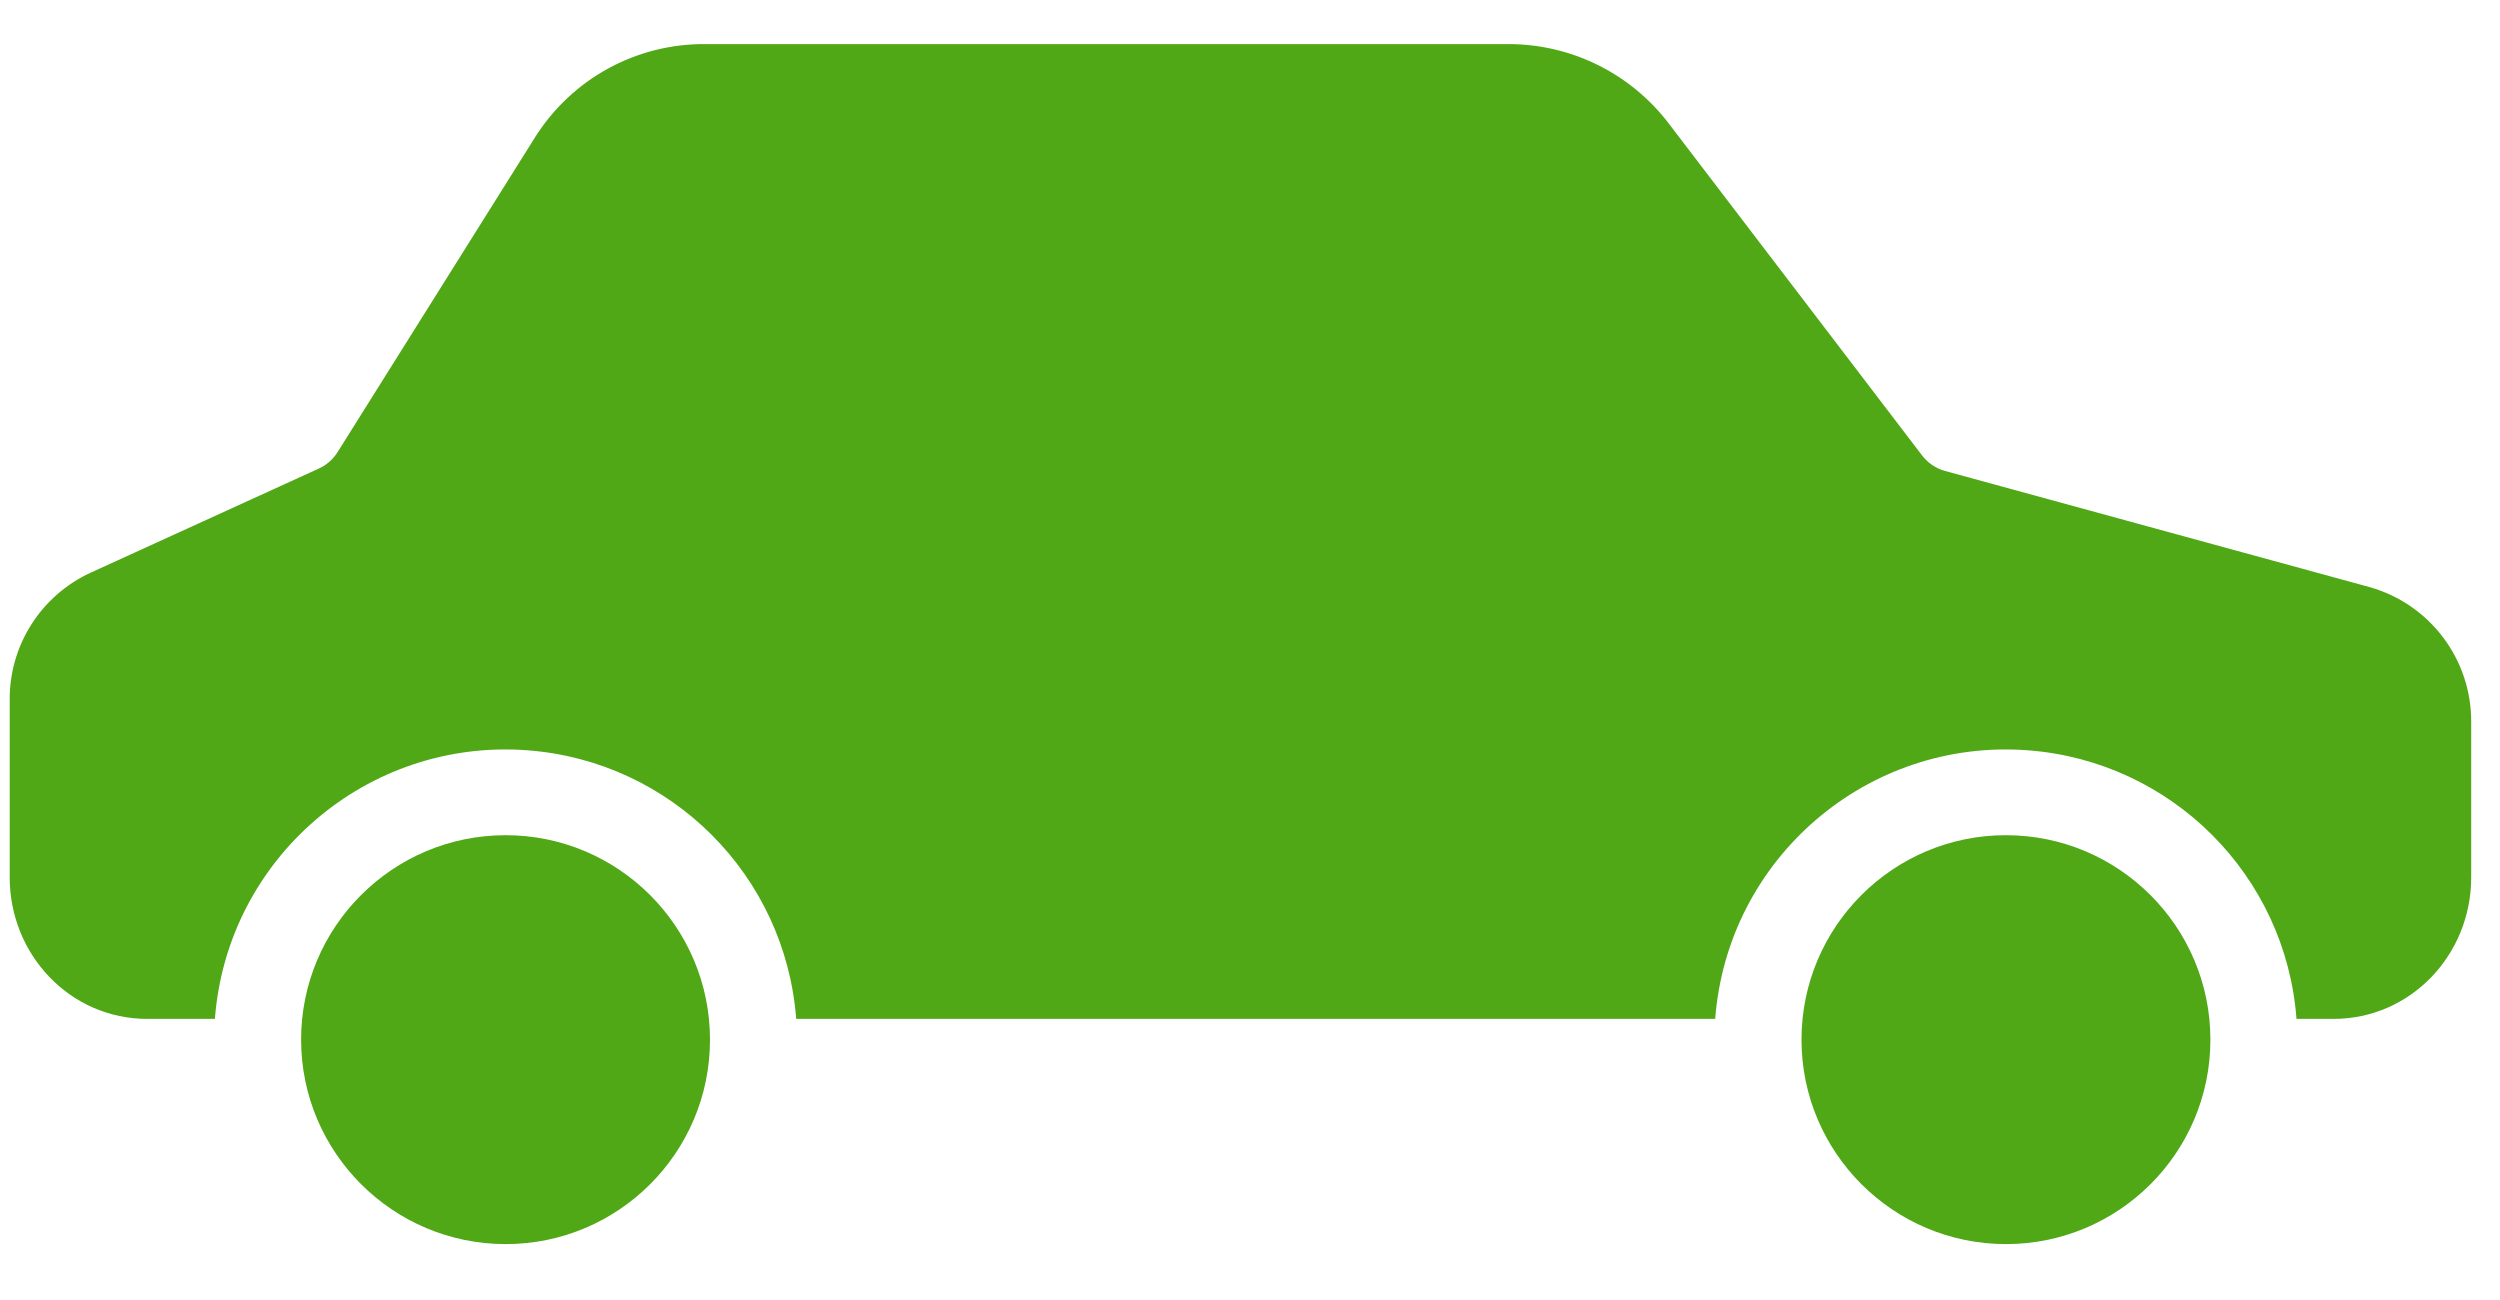
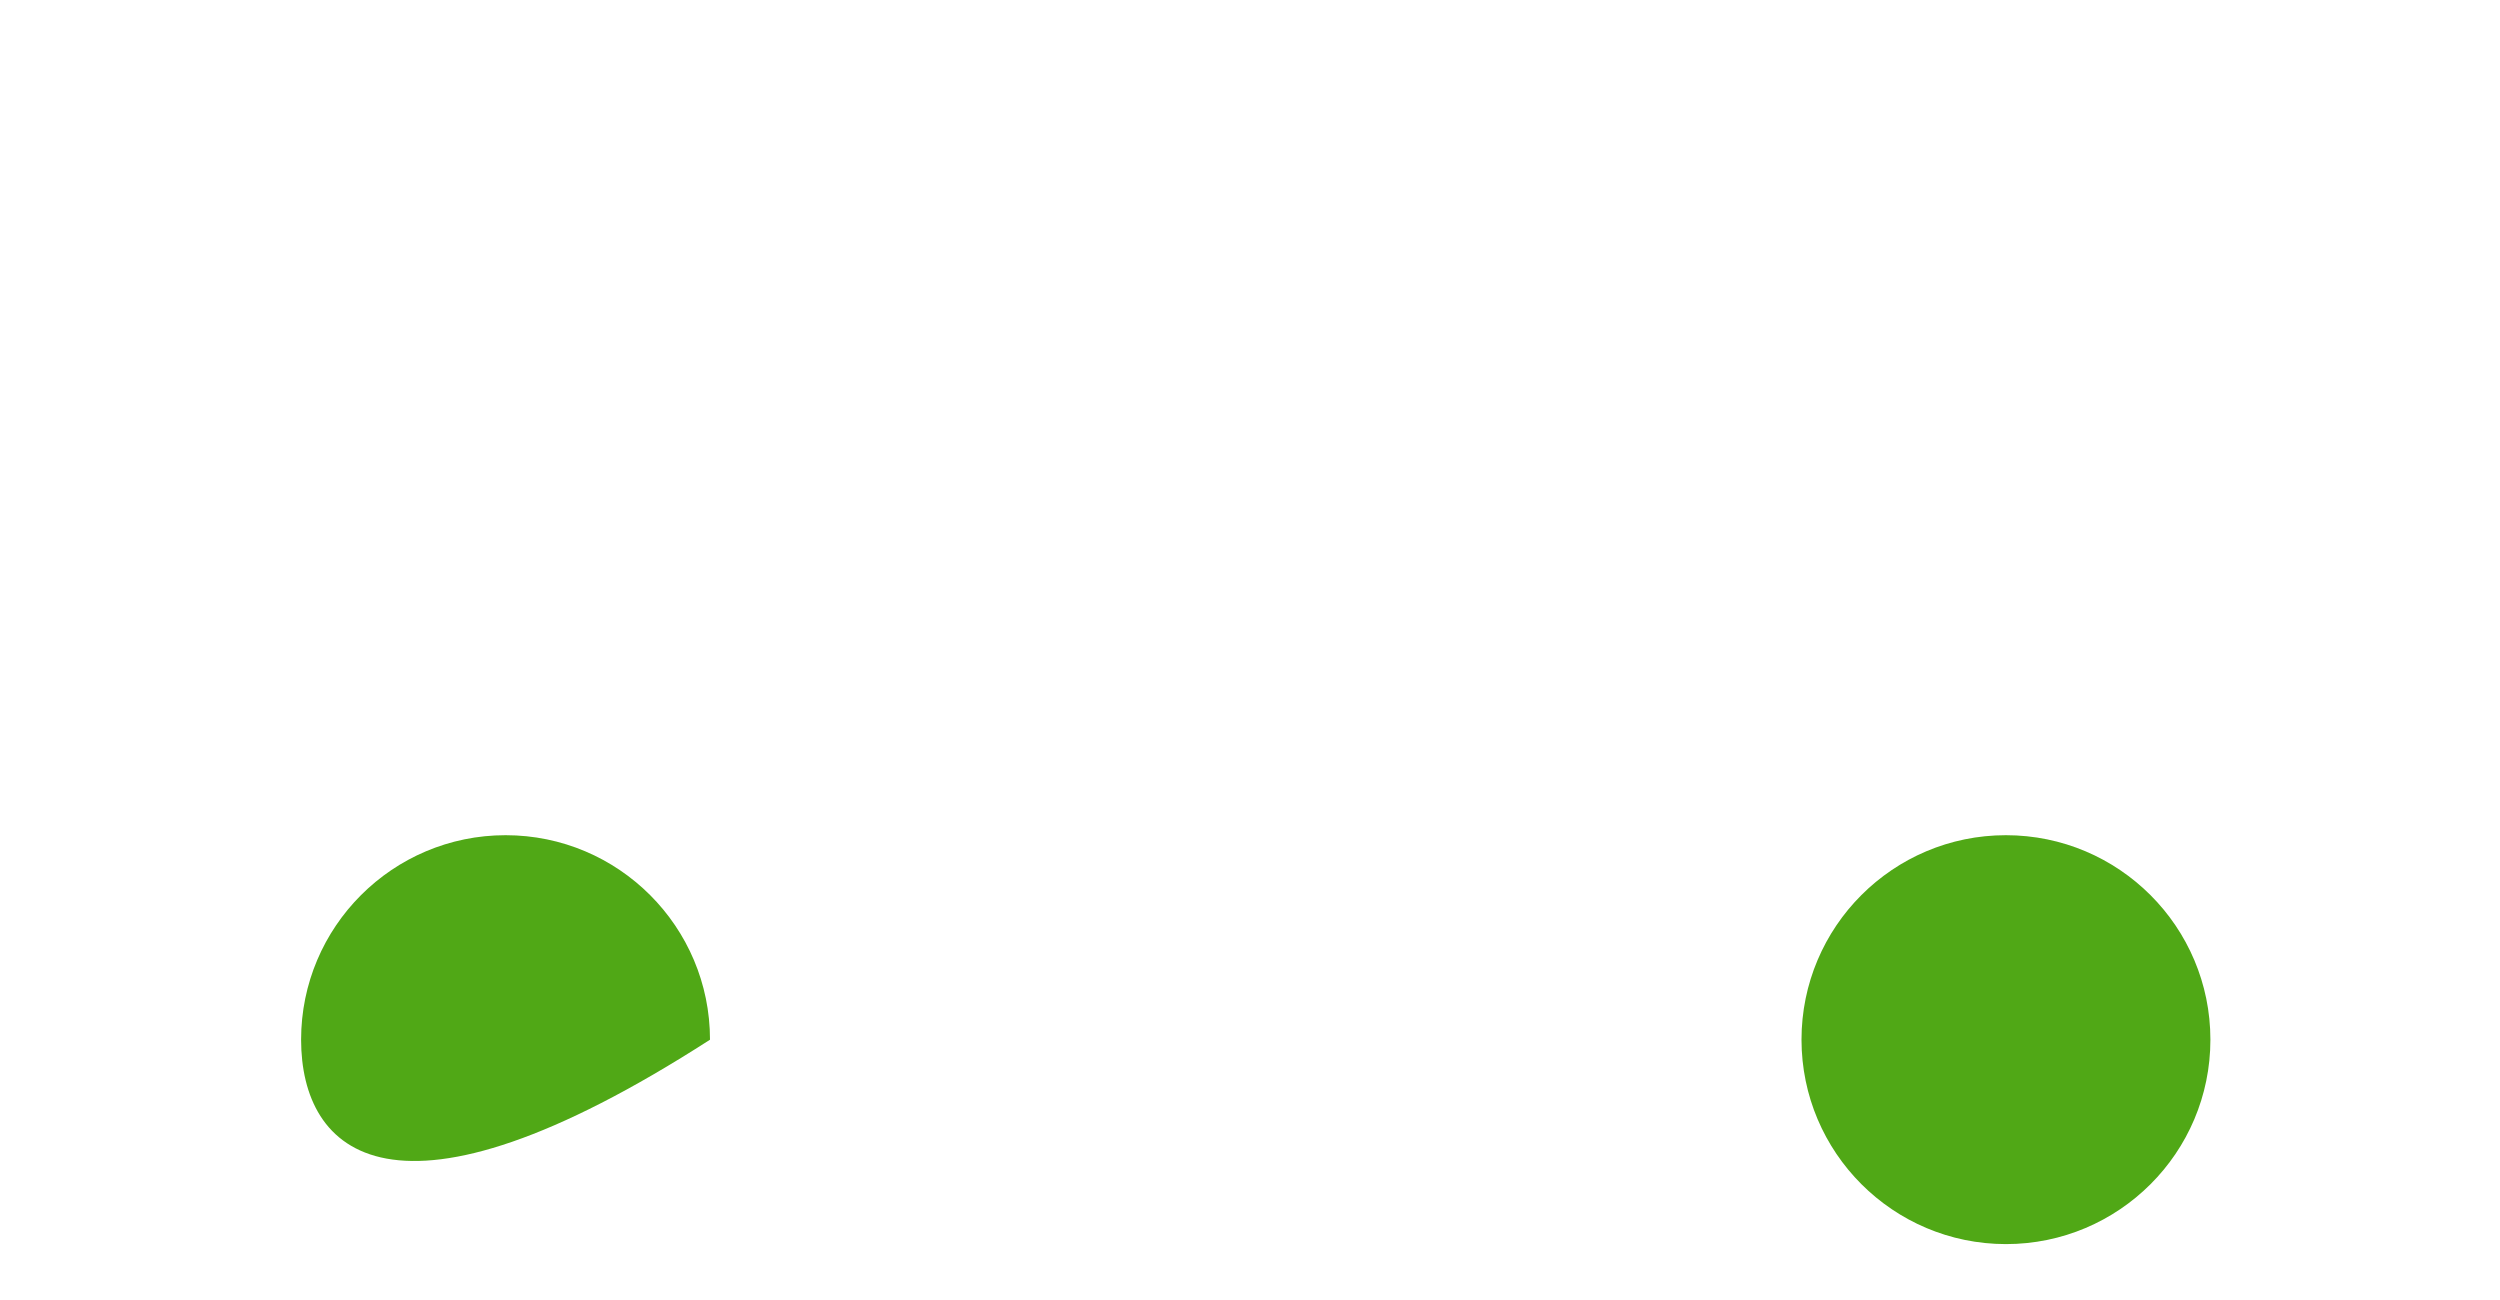
<svg xmlns="http://www.w3.org/2000/svg" width="25" height="13" viewBox="0 0 25 13" fill="none">
  <path d="M20.059 8.352C21.188 8.352 22.104 9.268 22.104 10.397C22.104 11.526 21.188 12.441 20.059 12.441C18.93 12.44 18.016 11.525 18.015 10.397C18.015 9.268 18.93 8.352 20.059 8.352Z" fill="#50A816" />
-   <path d="M0.906 5.727L3.185 4.687C3.262 4.653 3.328 4.596 3.374 4.524L5.348 1.377C5.716 0.789 6.362 0.435 7.055 0.441H15.079C15.706 0.439 16.297 0.729 16.68 1.225L19.219 4.552C19.276 4.628 19.357 4.683 19.448 4.709L23.692 5.87C24.298 6.039 24.716 6.593 24.712 7.222V8.774C24.712 9.547 24.108 10.189 23.335 10.189H22.965C22.857 8.753 21.715 7.612 20.28 7.503C18.674 7.381 17.274 8.584 17.152 10.189H7.962C7.853 8.753 6.712 7.612 5.276 7.503C3.671 7.381 2.271 8.584 2.149 10.189H1.473C0.701 10.189 0.097 9.547 0.097 8.774V7.002C0.092 6.455 0.409 5.956 0.906 5.727Z" fill="#50A816" />
-   <path d="M5.056 8.352C6.185 8.352 7.1 9.268 7.1 10.397C7.1 11.526 6.185 12.441 5.056 12.441C3.927 12.44 3.012 11.525 3.011 10.397C3.011 9.268 3.927 8.352 5.056 8.352Z" fill="#50A816" />
+   <path d="M5.056 8.352C6.185 8.352 7.1 9.268 7.1 10.397C3.927 12.44 3.012 11.525 3.011 10.397C3.011 9.268 3.927 8.352 5.056 8.352Z" fill="#50A816" />
</svg>